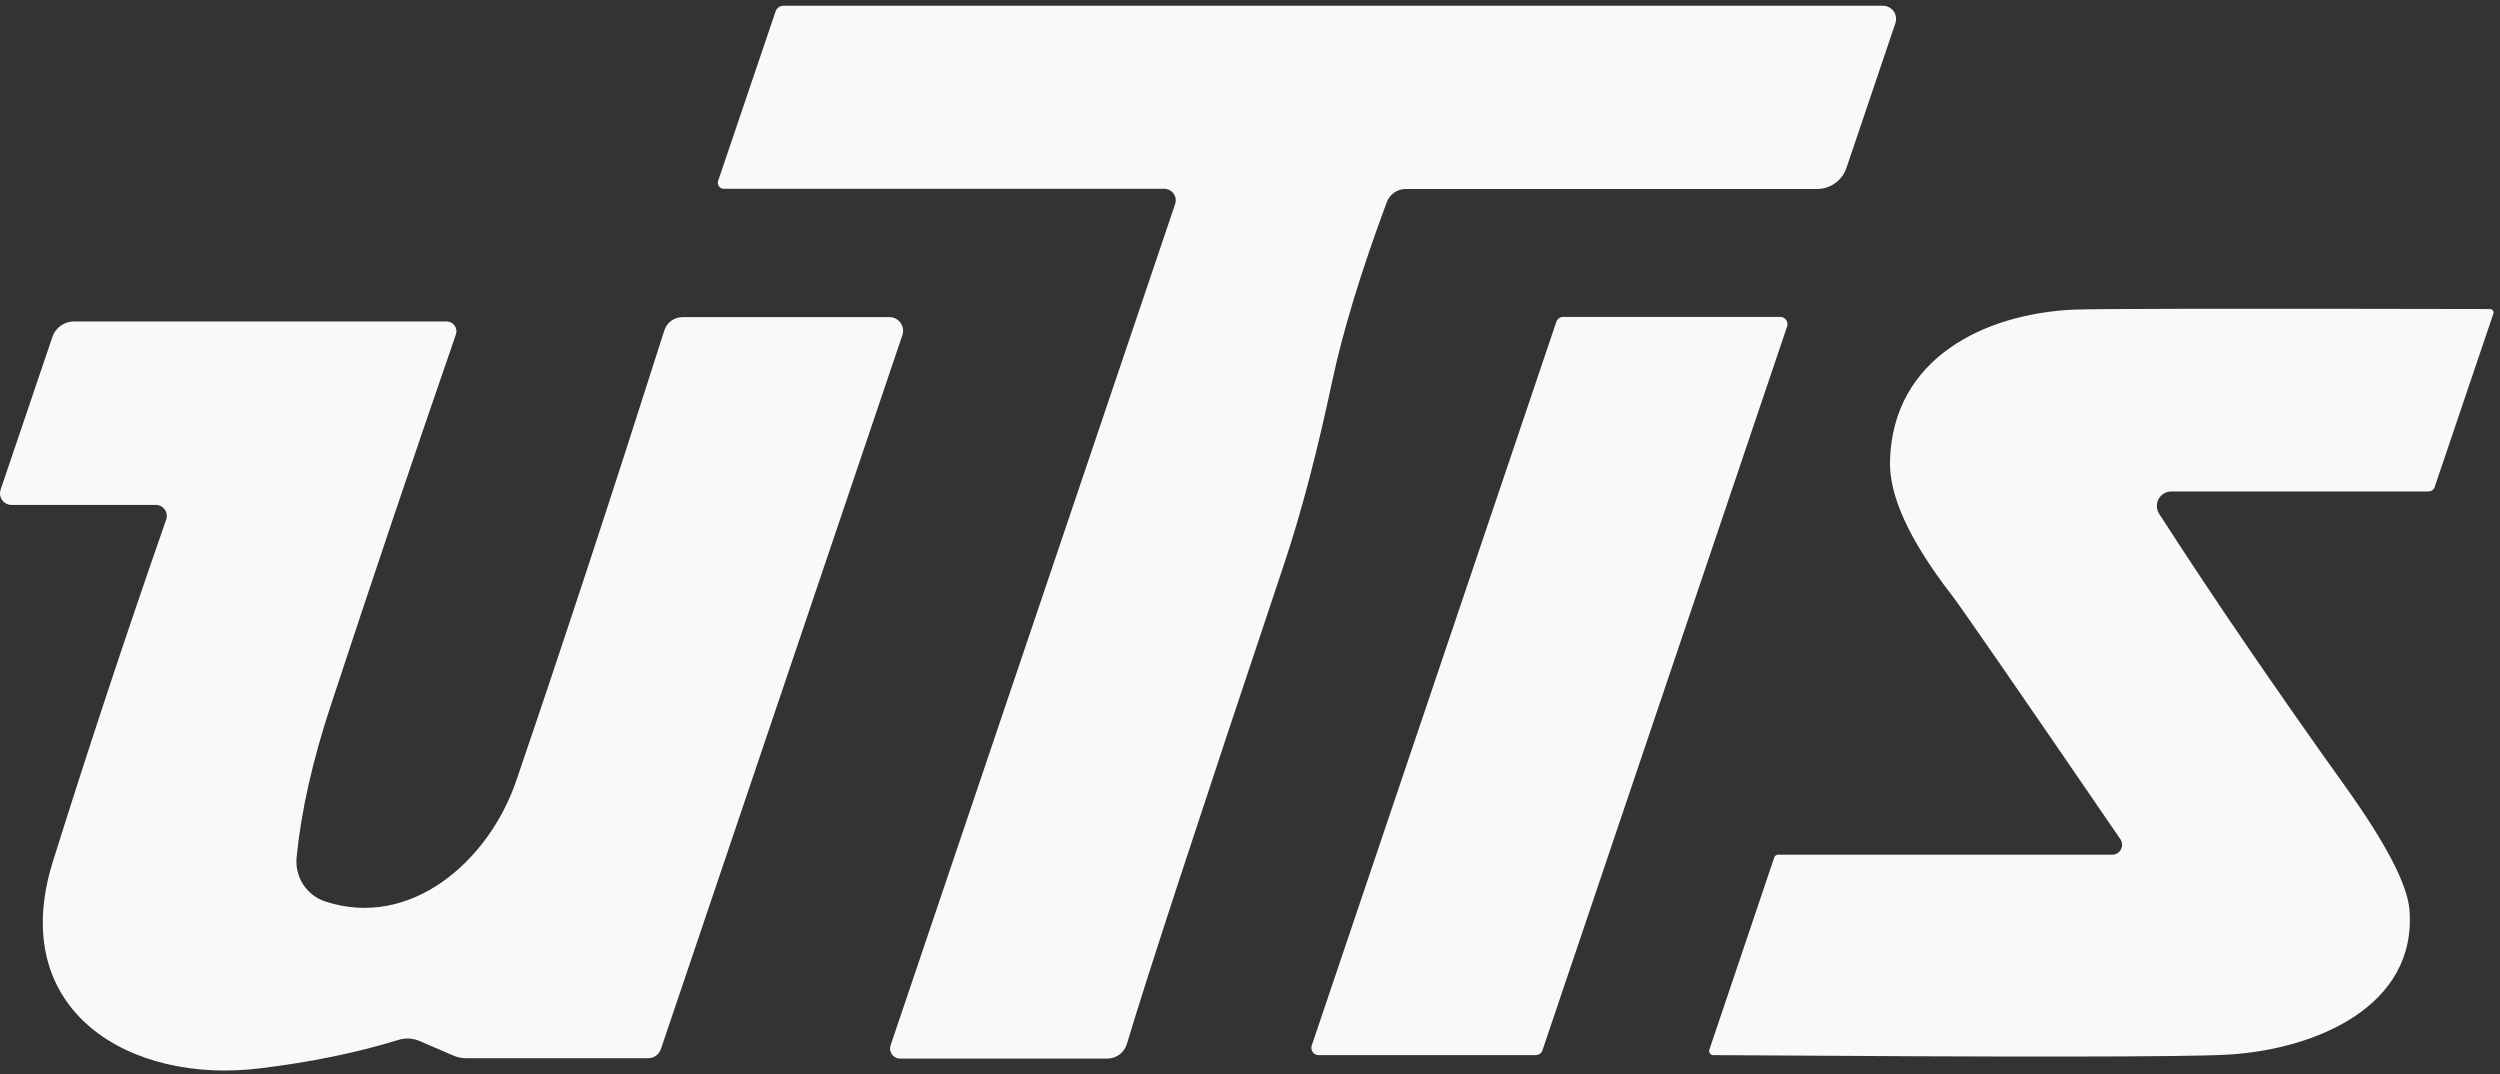
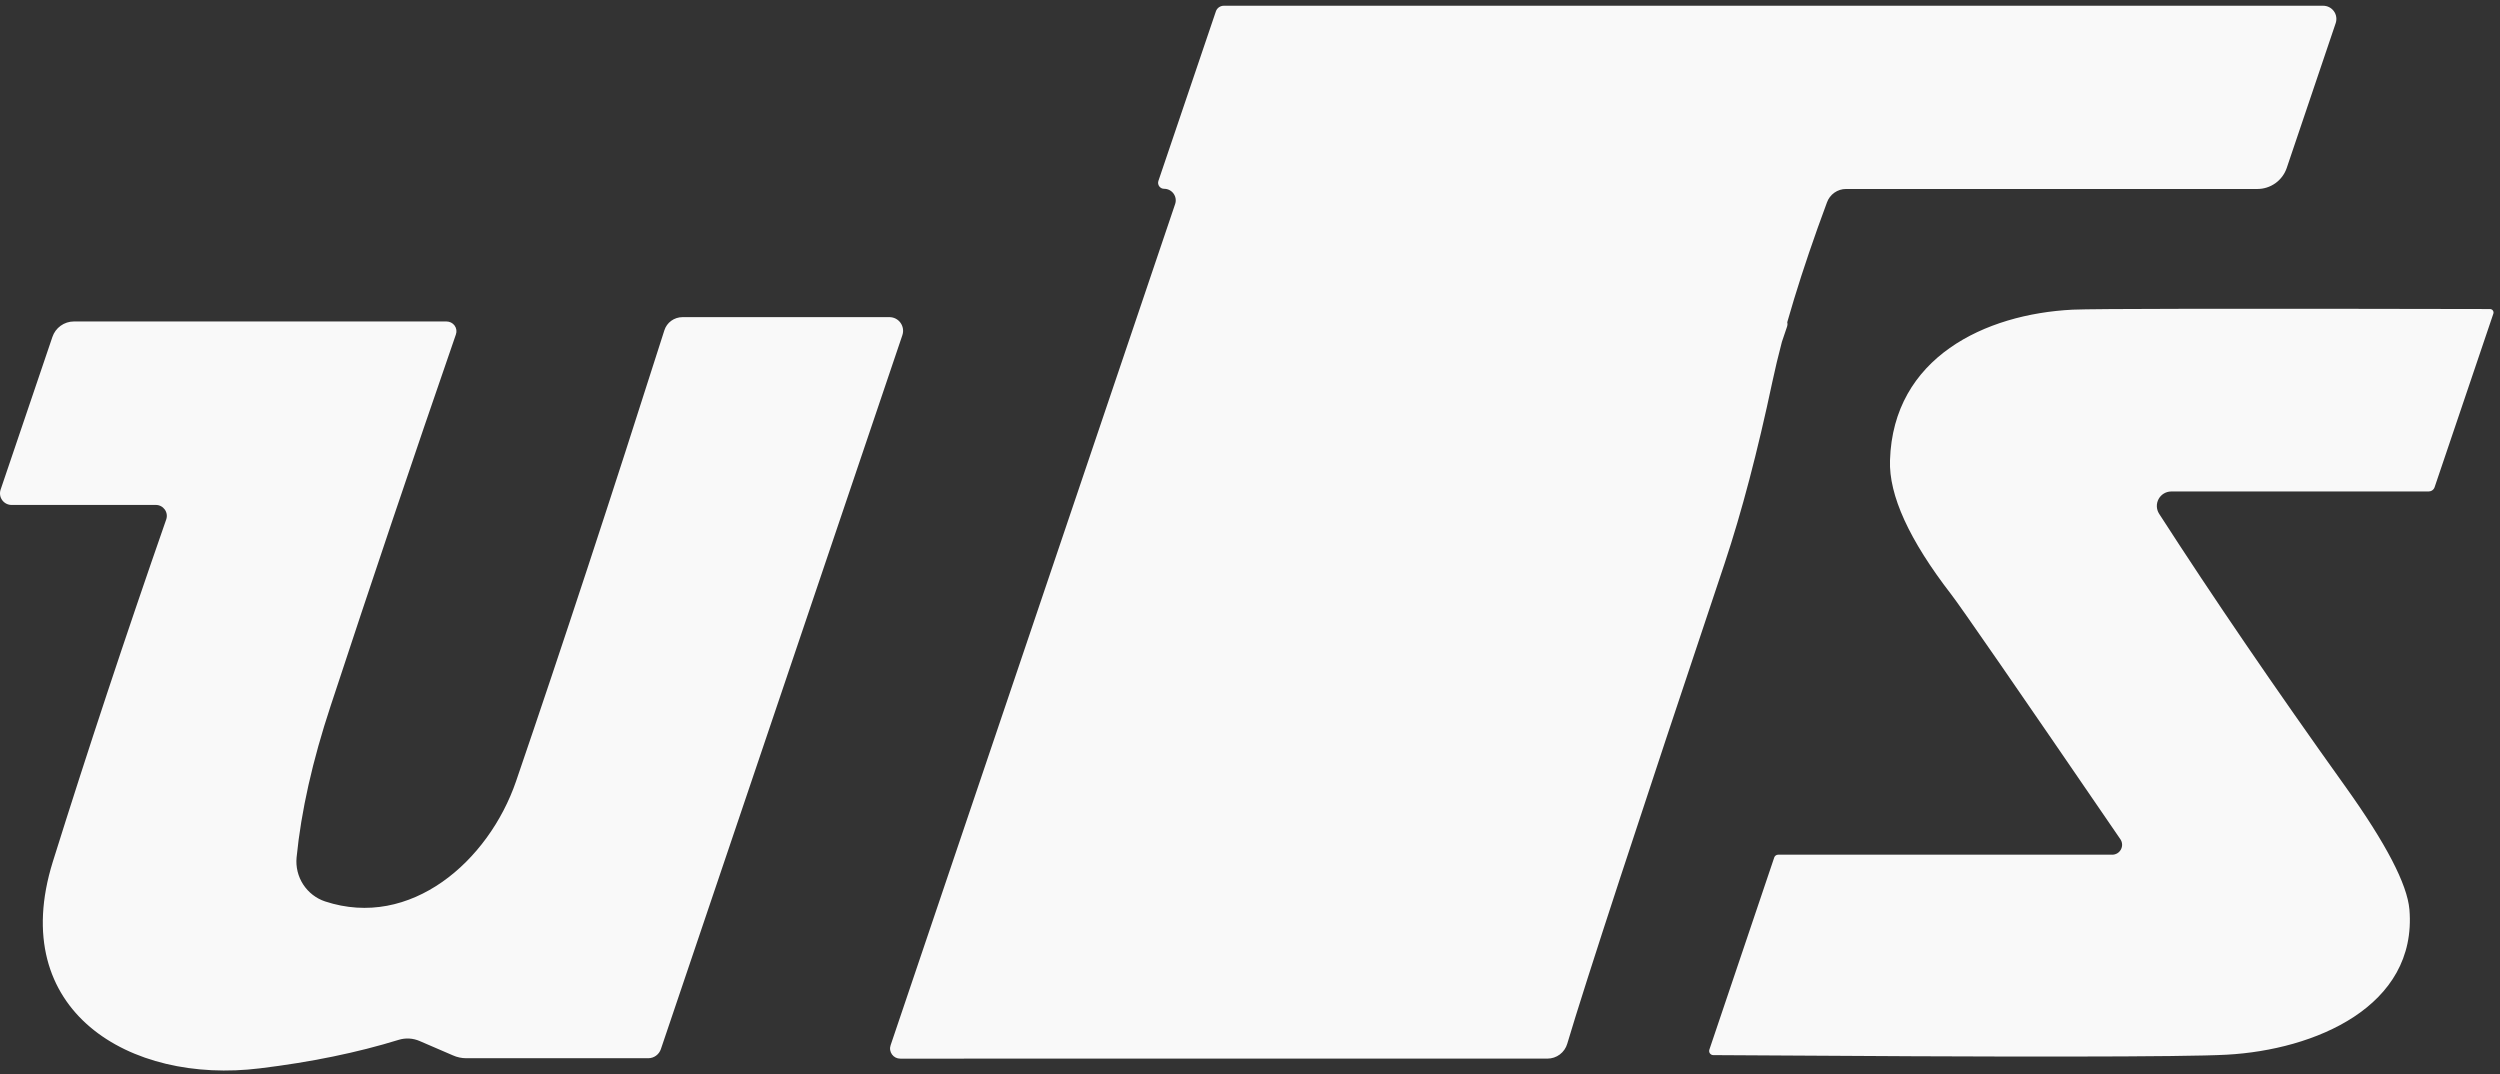
<svg xmlns="http://www.w3.org/2000/svg" id="Calque_1" version="1.1" viewBox="0 0 121 52">
  <rect x="0" y="0" width="121" height="52" fill="#333333" stroke="none" />
  <defs>
    <style>
      .st0 {
        fill: #f9f9f9;
      }
    </style>
  </defs>
-   <path class="st0" d="M43.576,51.238c-.079.001-.157-.017-.227-.052-.07-.035-.131-.087-.177-.151-.046-.064-.076-.138-.088-.215-.012-.078-.004-.157.022-.232l13.77-40.71c.029-.084.037-.174.024-.262-.013-.088-.047-.172-.099-.244-.052-.072-.12-.131-.199-.172-.079-.041-.167-.062-.256-.062h-21.31c-.046,0-.092-.01-.133-.03-.041-.021-.077-.051-.105-.088-.027-.037-.045-.08-.053-.126-.007-.046-.004-.092.011-.136l2.78-8.2c.026-.081.077-.152.147-.203.07-.05.155-.077.243-.077h53.2c.102,0,.204.023.295.069.091.046.17.114.23.197.06.083.099.18.113.281.015.101.005.205-.029.302l-2.37,7.01c-.102.295-.294.551-.548.732-.255.181-.559.278-.872.278h-19.91c-.202,0-.398.063-.563.18-.165.116-.289.281-.357.47-1.24,3.34-2.12,6.23-2.64,8.67-.72,3.4-1.49,6.33-2.31,8.79-4.193,12.52-6.733,20.273-7.62,23.26-.061.208-.187.39-.36.52-.173.13-.384.2-.6.2h-10.01ZM102.236,41.368c.087-.001.172-.026.246-.071.073-.045.133-.11.173-.187.04-.077.059-.163.054-.25-.005-.087-.034-.17-.083-.242-5.013-7.327-7.74-11.273-8.18-11.84-2.04-2.64-3.03-4.807-2.97-6.5.15-4.98,4.61-7.08,8.84-7.29,1.027-.047,7.76-.057,20.2-.03.028,0,.055.006.08.019.024.013.045.031.061.054.016.023.026.049.029.076.003.027,0,.055-.01.081l-2.84,8.39c-.02.061-.059.114-.111.151-.052.038-.114.058-.179.059h-12.46c-.124,0-.246.035-.353.098-.107.064-.195.155-.255.264-.06.109-.09.232-.087.357.003.124.04.246.105.351,2.594,4.027,5.607,8.44,9.04,13.24,1.947,2.727,2.974,4.7,3.08,5.92.39,4.71-4.59,6.8-8.85,7.03-2.093.113-10.373.12-24.84.02-.033,0-.065-.007-.094-.022-.029-.015-.054-.036-.073-.063s-.031-.057-.035-.09c-.004-.032,0-.065.011-.096l3.14-9.3c.014-.039.04-.072.074-.095.034-.023.074-.035.116-.035h16.17ZM43.676,16.218l-11.69,34.56c-.044.129-.126.24-.236.319-.109.079-.24.121-.374.121h-8.81c-.224,0-.446-.048-.65-.14l-1.6-.69c-.323-.142-.685-.163-1.02-.06-2.007.62-4.247,1.08-6.72,1.38-6.3.78-12.27-2.78-10.02-10,1.68-5.367,3.51-10.89,5.49-16.57.027-.08.035-.164.022-.247-.012-.083-.044-.162-.093-.23-.049-.068-.113-.124-.188-.163-.075-.039-.157-.059-.241-.059H.556c-.088,0-.174-.022-.252-.062-.078-.04-.146-.098-.197-.169-.052-.071-.086-.153-.1-.24-.014-.087-.007-.175.019-.259l2.51-7.4c.073-.218.213-.408.399-.542.187-.135.411-.207.641-.208h18.03c.077,0,.154.017.223.051.069.035.129.085.174.147.045.062.075.134.085.209.011.075.003.152-.023.223-2.087,6.04-4.107,12.03-6.06,17.97-.88,2.66-1.43,5.107-1.65,7.34-.044.46.068.921.319,1.308.251.387.625.677,1.061.822,4.13,1.36,7.91-1.94,9.24-5.81,2.22-6.487,4.613-13.763,7.18-21.83.058-.185.174-.347.332-.462.158-.115.35-.177.548-.178h10.01c.105,0,.209.024.303.071.094.048.175.117.236.202s.102.184.118.288c.016.104.007.21-.027.31ZM74.326,51.068h-10.51c-.055,0-.109-.014-.159-.039-.049-.025-.091-.062-.123-.107-.032-.045-.053-.097-.062-.151-.008-.055-.004-.11.014-.163l11.84-35.03c.023-.069.067-.13.126-.173.059-.043.13-.066.204-.067h10.51c.055,0,.11.014.159.039.049.025.091.062.124.107.032.045.053.097.062.151.008.055.004.11-.014.163l-11.84,35.03c-.023.069-.067.13-.126.173-.059.043-.13.066-.204.067Z" />
+   <path class="st0" d="M43.576,51.238c-.079.001-.157-.017-.227-.052-.07-.035-.131-.087-.177-.151-.046-.064-.076-.138-.088-.215-.012-.078-.004-.157.022-.232l13.77-40.71c.029-.084.037-.174.024-.262-.013-.088-.047-.172-.099-.244-.052-.072-.12-.131-.199-.172-.079-.041-.167-.062-.256-.062c-.046,0-.092-.01-.133-.03-.041-.021-.077-.051-.105-.088-.027-.037-.045-.08-.053-.126-.007-.046-.004-.092.011-.136l2.78-8.2c.026-.081.077-.152.147-.203.07-.05.155-.077.243-.077h53.2c.102,0,.204.023.295.069.091.046.17.114.23.197.06.083.099.18.113.281.015.101.005.205-.029.302l-2.37,7.01c-.102.295-.294.551-.548.732-.255.181-.559.278-.872.278h-19.91c-.202,0-.398.063-.563.18-.165.116-.289.281-.357.47-1.24,3.34-2.12,6.23-2.64,8.67-.72,3.4-1.49,6.33-2.31,8.79-4.193,12.52-6.733,20.273-7.62,23.26-.061.208-.187.39-.36.52-.173.13-.384.2-.6.2h-10.01ZM102.236,41.368c.087-.001.172-.026.246-.071.073-.045.133-.11.173-.187.04-.077.059-.163.054-.25-.005-.087-.034-.17-.083-.242-5.013-7.327-7.74-11.273-8.18-11.84-2.04-2.64-3.03-4.807-2.97-6.5.15-4.98,4.61-7.08,8.84-7.29,1.027-.047,7.76-.057,20.2-.03.028,0,.055.006.08.019.024.013.045.031.061.054.016.023.026.049.029.076.003.027,0,.055-.01.081l-2.84,8.39c-.02.061-.059.114-.111.151-.052.038-.114.058-.179.059h-12.46c-.124,0-.246.035-.353.098-.107.064-.195.155-.255.264-.06.109-.09.232-.087.357.003.124.04.246.105.351,2.594,4.027,5.607,8.44,9.04,13.24,1.947,2.727,2.974,4.7,3.08,5.92.39,4.71-4.59,6.8-8.85,7.03-2.093.113-10.373.12-24.84.02-.033,0-.065-.007-.094-.022-.029-.015-.054-.036-.073-.063s-.031-.057-.035-.09c-.004-.032,0-.065.011-.096l3.14-9.3c.014-.039.04-.072.074-.095.034-.023.074-.035.116-.035h16.17ZM43.676,16.218l-11.69,34.56c-.044.129-.126.24-.236.319-.109.079-.24.121-.374.121h-8.81c-.224,0-.446-.048-.65-.14l-1.6-.69c-.323-.142-.685-.163-1.02-.06-2.007.62-4.247,1.08-6.72,1.38-6.3.78-12.27-2.78-10.02-10,1.68-5.367,3.51-10.89,5.49-16.57.027-.08.035-.164.022-.247-.012-.083-.044-.162-.093-.23-.049-.068-.113-.124-.188-.163-.075-.039-.157-.059-.241-.059H.556c-.088,0-.174-.022-.252-.062-.078-.04-.146-.098-.197-.169-.052-.071-.086-.153-.1-.24-.014-.087-.007-.175.019-.259l2.51-7.4c.073-.218.213-.408.399-.542.187-.135.411-.207.641-.208h18.03c.077,0,.154.017.223.051.069.035.129.085.174.147.045.062.075.134.085.209.011.075.003.152-.023.223-2.087,6.04-4.107,12.03-6.06,17.97-.88,2.66-1.43,5.107-1.65,7.34-.044.46.068.921.319,1.308.251.387.625.677,1.061.822,4.13,1.36,7.91-1.94,9.24-5.81,2.22-6.487,4.613-13.763,7.18-21.83.058-.185.174-.347.332-.462.158-.115.35-.177.548-.178h10.01c.105,0,.209.024.303.071.094.048.175.117.236.202s.102.184.118.288c.016.104.007.21-.027.31ZM74.326,51.068h-10.51c-.055,0-.109-.014-.159-.039-.049-.025-.091-.062-.123-.107-.032-.045-.053-.097-.062-.151-.008-.055-.004-.11.014-.163l11.84-35.03c.023-.069.067-.13.126-.173.059-.043.13-.066.204-.067h10.51c.055,0,.11.014.159.039.049.025.091.062.124.107.032.045.053.097.062.151.008.055.004.11-.014.163l-11.84,35.03c-.023.069-.067.13-.126.173-.059.043-.13.066-.204.067Z" />
</svg>